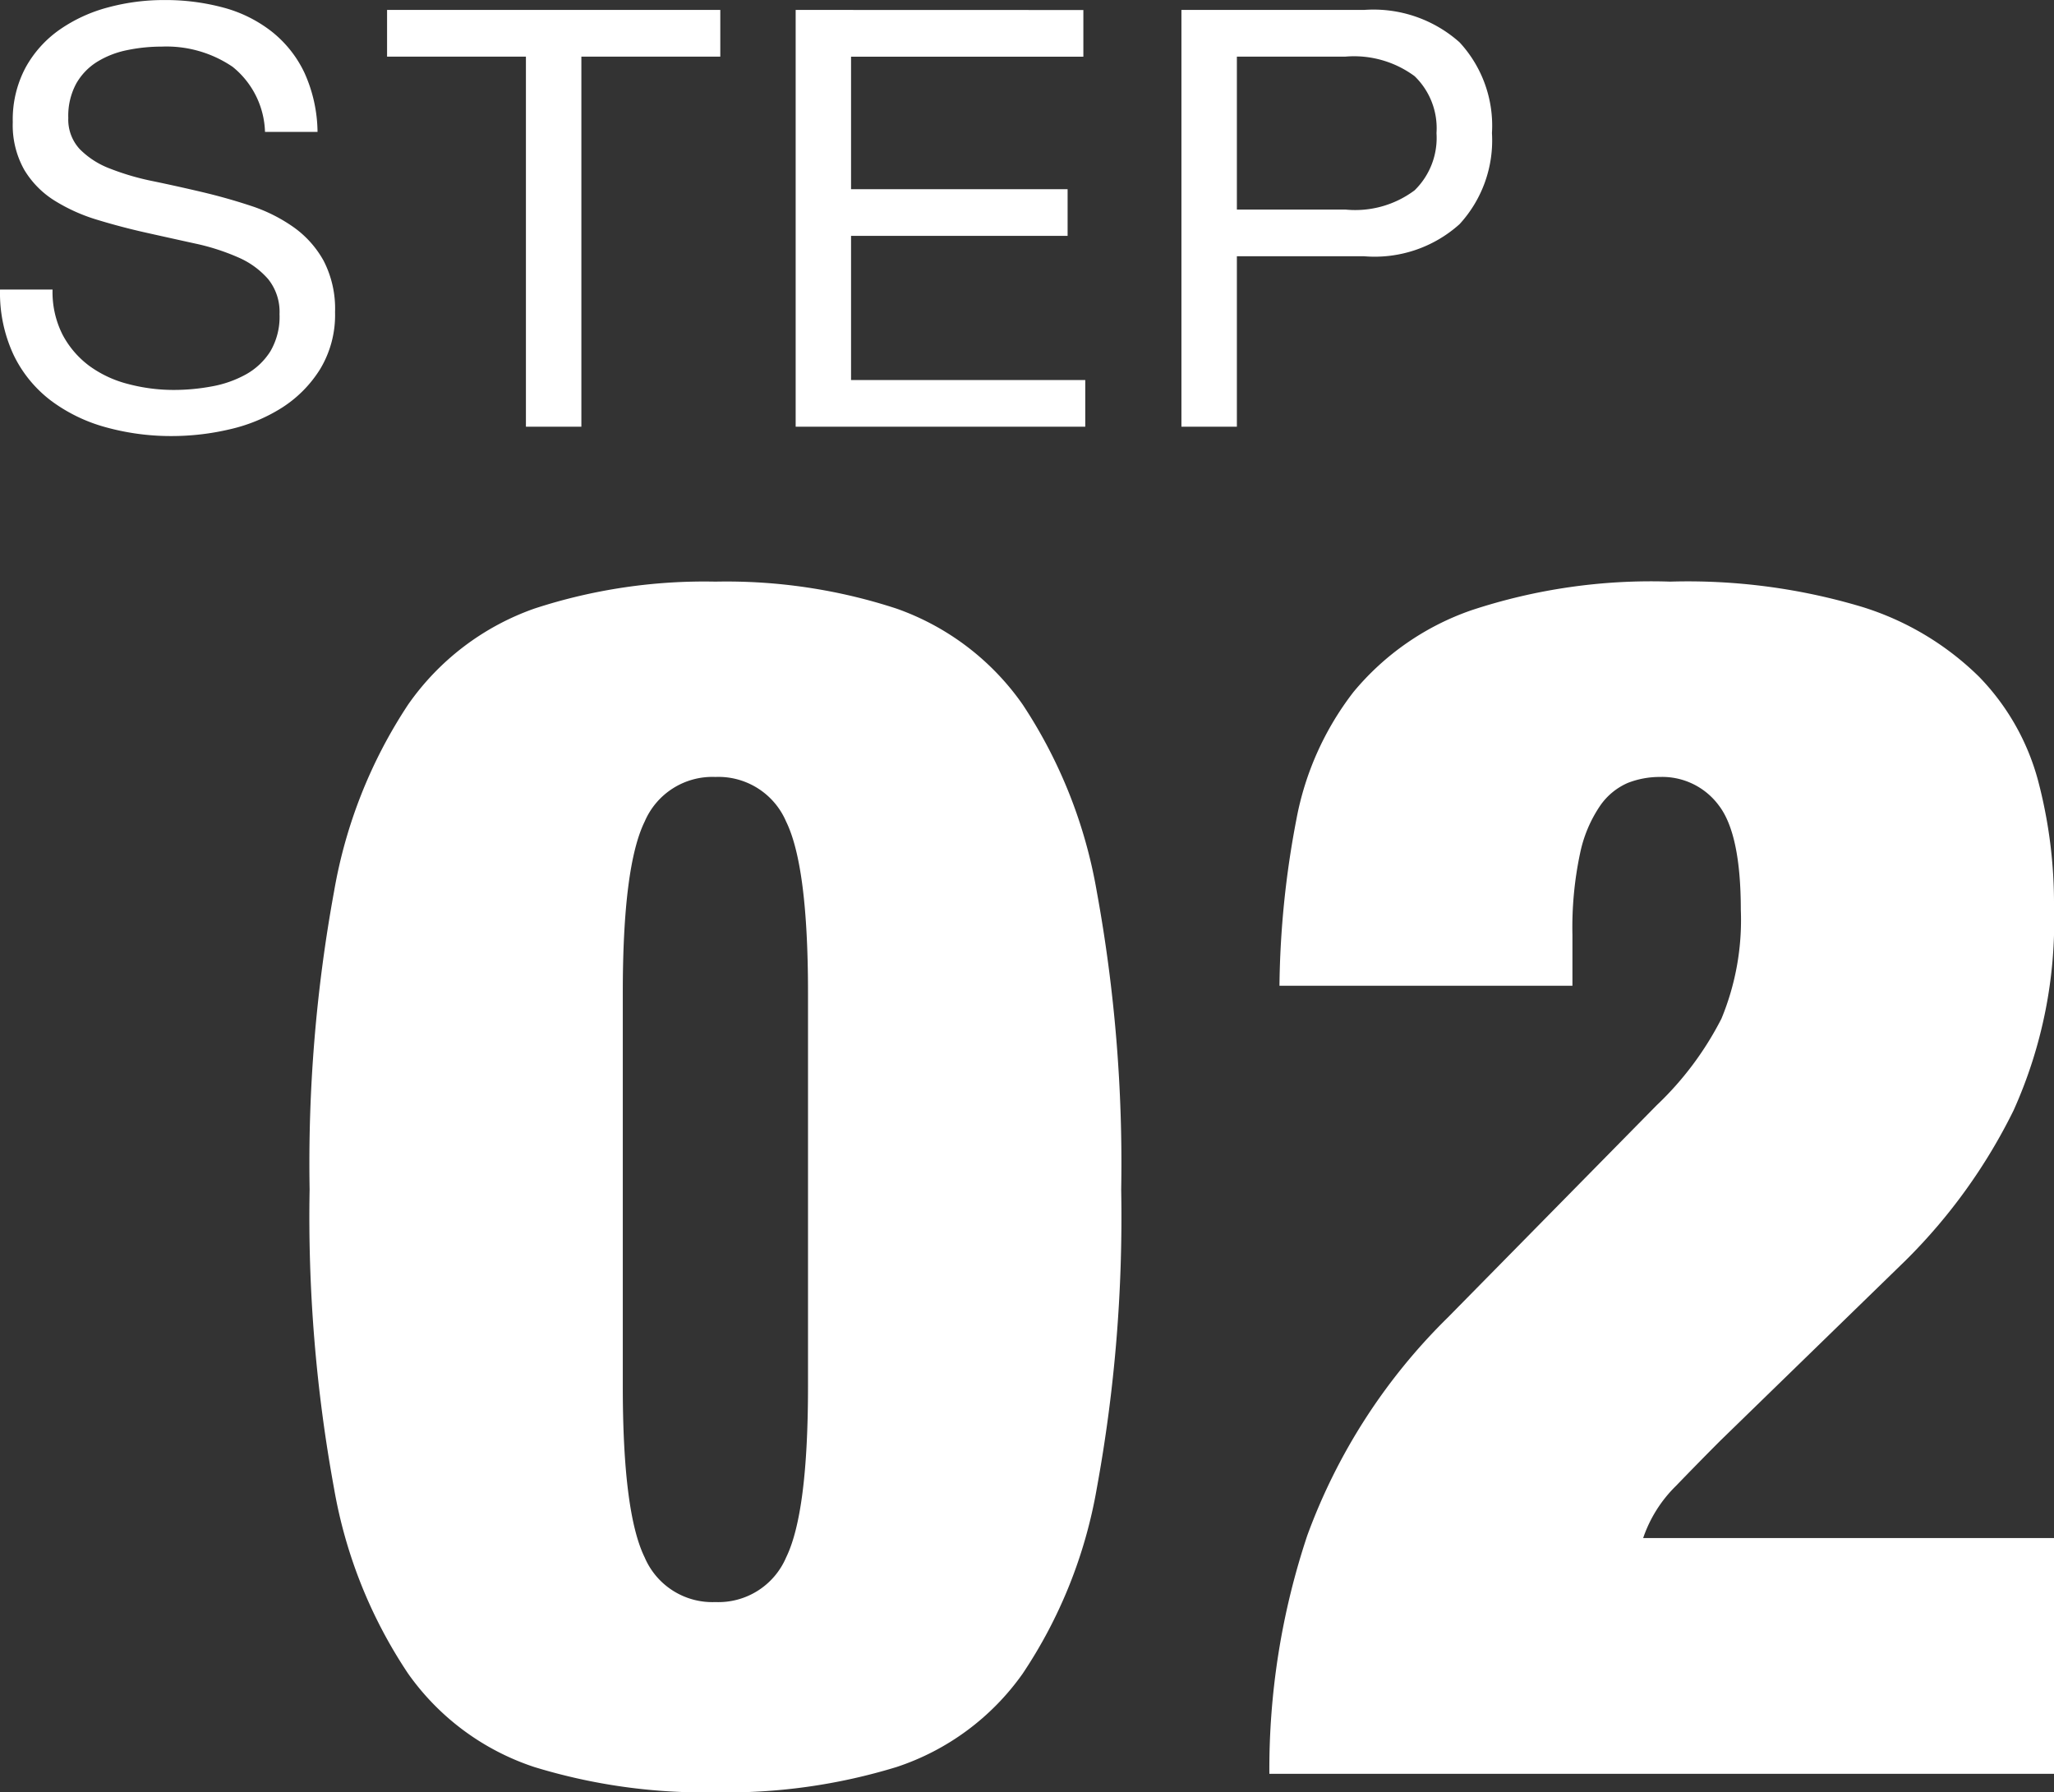
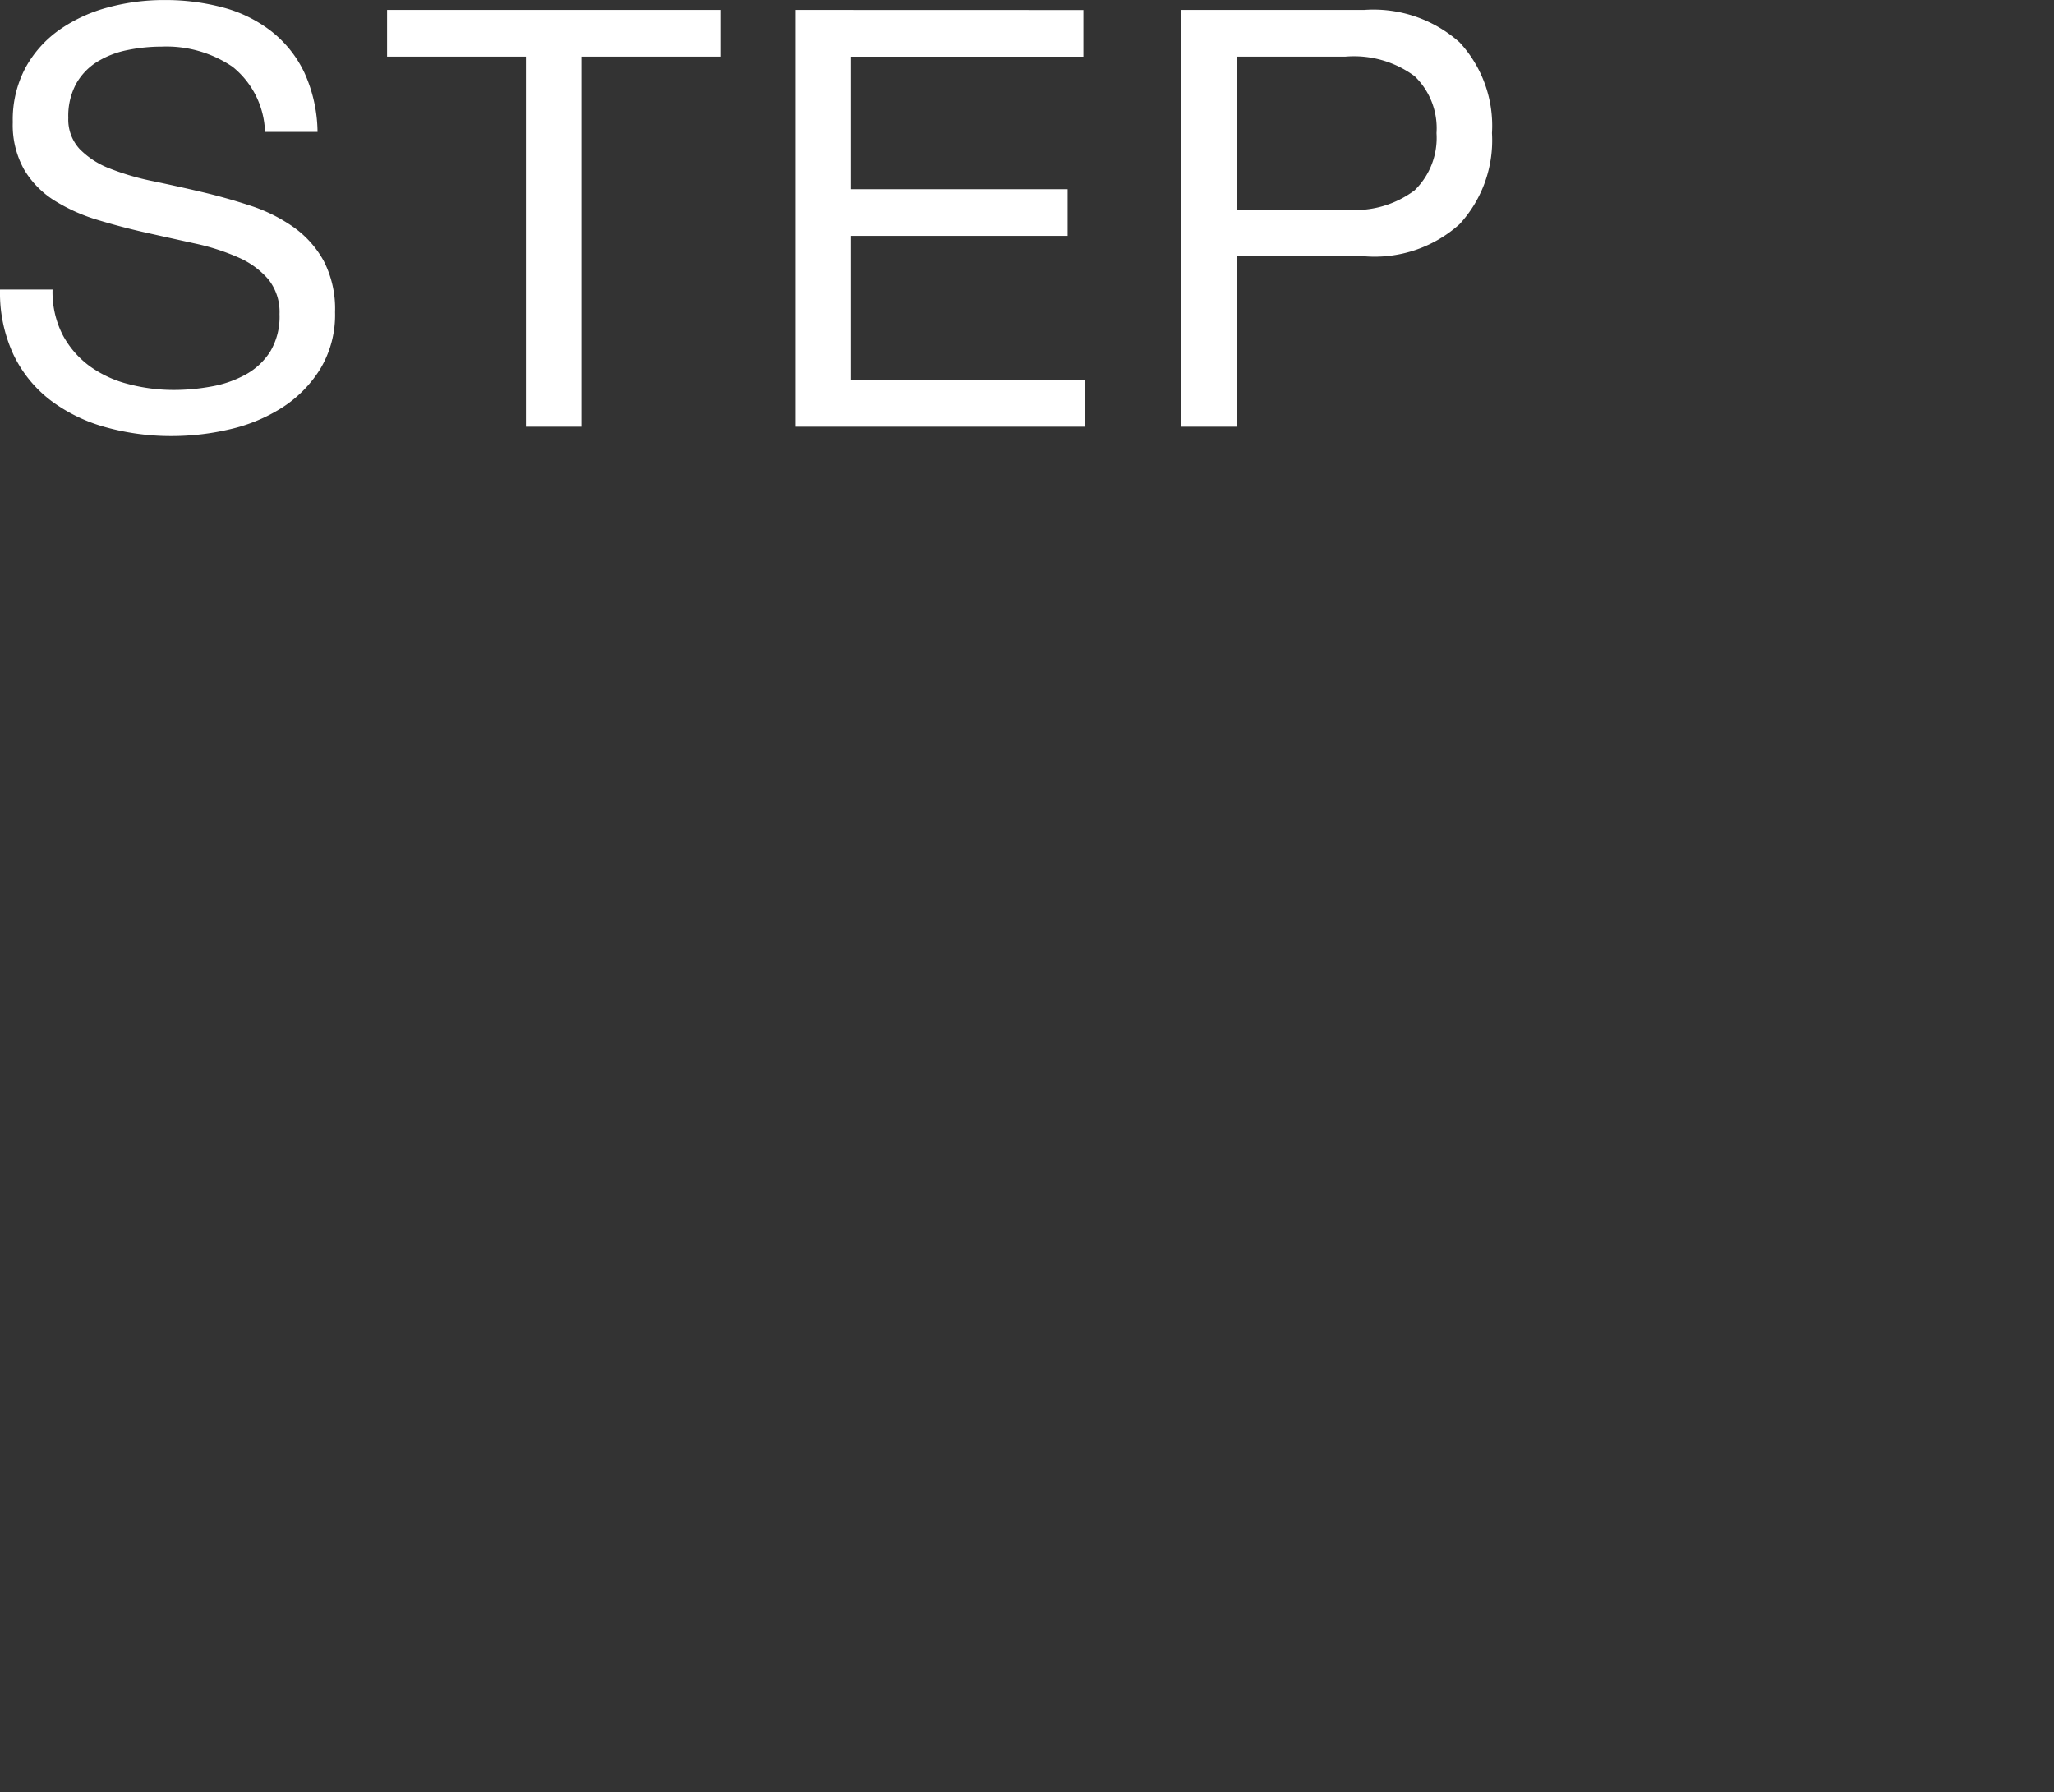
<svg xmlns="http://www.w3.org/2000/svg" width="91.491" height="79.831" viewBox="0 0 91.491 79.831">
  <rect x="0" y="0" width="91.491" height="79.831" fill="#333333" stroke="none" />
  <g id="グループ_14" data-name="グループ 14" transform="translate(-250.759 -8490.994)">
-     <path id="パス_50" data-name="パス 50" d="M-25.5-17.25V-34.8q0-5.625.975-7.613a3.278,3.278,0,0,1,3.15-1.987,3.278,3.278,0,0,1,3.15,1.987q.975,1.988.975,7.613v17.55q0,5.625-.975,7.613a3.278,3.278,0,0,1-3.15,1.988,3.278,3.278,0,0,1-3.15-1.988Q-25.5-11.625-25.5-17.25Zm-13.95-8.775a67.061,67.061,0,0,0,1.088,13.313,21.374,21.374,0,0,0,3.3,8.25A11.156,11.156,0,0,0-29.437-.3,25.832,25.832,0,0,0-21.375.825,25.832,25.832,0,0,0-13.312-.3,11.156,11.156,0,0,0-7.687-4.463a21.374,21.374,0,0,0,3.3-8.25A67.061,67.061,0,0,0-3.3-26.025,67.174,67.174,0,0,0-4.388-39.3a21.766,21.766,0,0,0-3.3-8.325A11.524,11.524,0,0,0-13.312-51.9a24.338,24.338,0,0,0-8.062-1.2,24.338,24.338,0,0,0-8.062,1.2,11.524,11.524,0,0,0-5.625,4.275,21.766,21.766,0,0,0-3.3,8.325A67.174,67.174,0,0,0-39.45-26.025ZM3.75-35.1H16.8v-2.25a15.9,15.9,0,0,1,.338-3.638,5.9,5.9,0,0,1,.9-2.137,2.893,2.893,0,0,1,1.237-1.013A3.9,3.9,0,0,1,20.7-44.4a3.133,3.133,0,0,1,2.625,1.275q.975,1.275.975,4.65a11.481,11.481,0,0,1-.862,4.838,14.2,14.2,0,0,1-2.888,3.862l-9.3,9.45a26.228,26.228,0,0,0-6.262,9.713A32.892,32.892,0,0,0,3.3,0H38.25V-10.5H19.95a5.928,5.928,0,0,1,1.463-2.325Q22.5-13.95,23.4-14.85l8.25-8.025a24.869,24.869,0,0,0,4.8-6.675,20.526,20.526,0,0,0,1.8-9.075,21.4,21.4,0,0,0-.713-5.625,10.538,10.538,0,0,0-2.625-4.613A12.828,12.828,0,0,0,29.7-51.975,27.03,27.03,0,0,0,21.15-53.1a25.513,25.513,0,0,0-8.85,1.275,11.86,11.86,0,0,0-5.25,3.637,13.227,13.227,0,0,0-2.55,5.7A41.221,41.221,0,0,0,3.75-35.1Z" transform="translate(304 8570)" fill="#fff" />
-     <path id="パス_49" data-name="パス 49" d="M-21.437-13.13h2.34a6.544,6.544,0,0,0-.585-2.639A5.142,5.142,0,0,0-21.138-17.6a6.006,6.006,0,0,0-2.145-1.066,9.919,9.919,0,0,0-2.652-.338,9.523,9.523,0,0,0-2.483.325,6.827,6.827,0,0,0-2.158.988A5,5,0,0,0-32.1-16a4.919,4.919,0,0,0-.572,2.431,4.059,4.059,0,0,0,.507,2.119,4.11,4.11,0,0,0,1.352,1.378,7.857,7.857,0,0,0,1.911.858q1.066.325,2.171.572t2.171.481a9.9,9.9,0,0,1,1.911.611,3.726,3.726,0,0,1,1.352.975,2.33,2.33,0,0,1,.507,1.56A3.037,3.037,0,0,1-21.2-3.354a3.028,3.028,0,0,1-1.092,1.027,4.941,4.941,0,0,1-1.521.533,9.221,9.221,0,0,1-1.677.156,7.935,7.935,0,0,1-2.028-.26A5.046,5.046,0,0,1-29.25-2.7a4.137,4.137,0,0,1-1.2-1.391A4.193,4.193,0,0,1-30.9-6.11h-2.34a6.528,6.528,0,0,0,.611,2.925,5.608,5.608,0,0,0,1.664,2.028A7.288,7.288,0,0,0-28.522.026a10.885,10.885,0,0,0,2.951.39,11.286,11.286,0,0,0,2.561-.3,7.411,7.411,0,0,0,2.327-.962,5.457,5.457,0,0,0,1.7-1.716A4.661,4.661,0,0,0-18.317-5.1a4.656,4.656,0,0,0-.507-2.288,4.517,4.517,0,0,0-1.352-1.508,7.161,7.161,0,0,0-1.911-.949q-1.066-.351-2.171-.611t-2.171-.481a11.368,11.368,0,0,1-1.911-.559,3.759,3.759,0,0,1-1.352-.871,1.935,1.935,0,0,1-.507-1.391,3.015,3.015,0,0,1,.351-1.521,2.73,2.73,0,0,1,.936-.975,4.073,4.073,0,0,1,1.339-.52,7.551,7.551,0,0,1,1.534-.156,5.242,5.242,0,0,1,3.159.9A3.868,3.868,0,0,1-21.437-13.13Zm11.622-3.354V0h2.47V-16.484h6.188v-2.08H-16v2.08ZM2.2-18.564V0h12.9V-2.08H4.667V-8.5h9.646v-2.08H4.667v-5.9H15.015v-2.08ZM21.853-9.672v-6.812h4.836a4.542,4.542,0,0,1,3.081.871,3.222,3.222,0,0,1,.975,2.535,3.264,3.264,0,0,1-.975,2.548,4.411,4.411,0,0,1-3.081.858Zm-2.47-8.892V0h2.47V-7.592h5.668a5.655,5.655,0,0,0,4.251-1.43,5.511,5.511,0,0,0,1.443-4.056,5.466,5.466,0,0,0-1.443-4.043,5.764,5.764,0,0,0-4.251-1.443Z" transform="translate(284 8510)" fill="#fff" />
+     <path id="パス_49" data-name="パス 49" d="M-21.437-13.13h2.34a6.544,6.544,0,0,0-.585-2.639A5.142,5.142,0,0,0-21.138-17.6a6.006,6.006,0,0,0-2.145-1.066,9.919,9.919,0,0,0-2.652-.338,9.523,9.523,0,0,0-2.483.325,6.827,6.827,0,0,0-2.158.988A5,5,0,0,0-32.1-16a4.919,4.919,0,0,0-.572,2.431,4.059,4.059,0,0,0,.507,2.119,4.11,4.11,0,0,0,1.352,1.378,7.857,7.857,0,0,0,1.911.858q1.066.325,2.171.572t2.171.481a9.9,9.9,0,0,1,1.911.611,3.726,3.726,0,0,1,1.352.975,2.33,2.33,0,0,1,.507,1.56A3.037,3.037,0,0,1-21.2-3.354a3.028,3.028,0,0,1-1.092,1.027,4.941,4.941,0,0,1-1.521.533,9.221,9.221,0,0,1-1.677.156,7.935,7.935,0,0,1-2.028-.26A5.046,5.046,0,0,1-29.25-2.7a4.137,4.137,0,0,1-1.2-1.391A4.193,4.193,0,0,1-30.9-6.11h-2.34a6.528,6.528,0,0,0,.611,2.925,5.608,5.608,0,0,0,1.664,2.028A7.288,7.288,0,0,0-28.522.026a10.885,10.885,0,0,0,2.951.39,11.286,11.286,0,0,0,2.561-.3,7.411,7.411,0,0,0,2.327-.962,5.457,5.457,0,0,0,1.7-1.716A4.661,4.661,0,0,0-18.317-5.1a4.656,4.656,0,0,0-.507-2.288,4.517,4.517,0,0,0-1.352-1.508,7.161,7.161,0,0,0-1.911-.949q-1.066-.351-2.171-.611t-2.171-.481a11.368,11.368,0,0,1-1.911-.559,3.759,3.759,0,0,1-1.352-.871,1.935,1.935,0,0,1-.507-1.391,3.015,3.015,0,0,1,.351-1.521,2.73,2.73,0,0,1,.936-.975,4.073,4.073,0,0,1,1.339-.52,7.551,7.551,0,0,1,1.534-.156,5.242,5.242,0,0,1,3.159.9A3.868,3.868,0,0,1-21.437-13.13Zm11.622-3.354V0h2.47V-16.484h6.188v-2.08H-16v2.08M2.2-18.564V0h12.9V-2.08H4.667V-8.5h9.646v-2.08H4.667v-5.9H15.015v-2.08ZM21.853-9.672v-6.812h4.836a4.542,4.542,0,0,1,3.081.871,3.222,3.222,0,0,1,.975,2.535,3.264,3.264,0,0,1-.975,2.548,4.411,4.411,0,0,1-3.081.858Zm-2.47-8.892V0h2.47V-7.592h5.668a5.655,5.655,0,0,0,4.251-1.43,5.511,5.511,0,0,0,1.443-4.056,5.466,5.466,0,0,0-1.443-4.043,5.764,5.764,0,0,0-4.251-1.443Z" transform="translate(284 8510)" fill="#fff" />
  </g>
</svg>